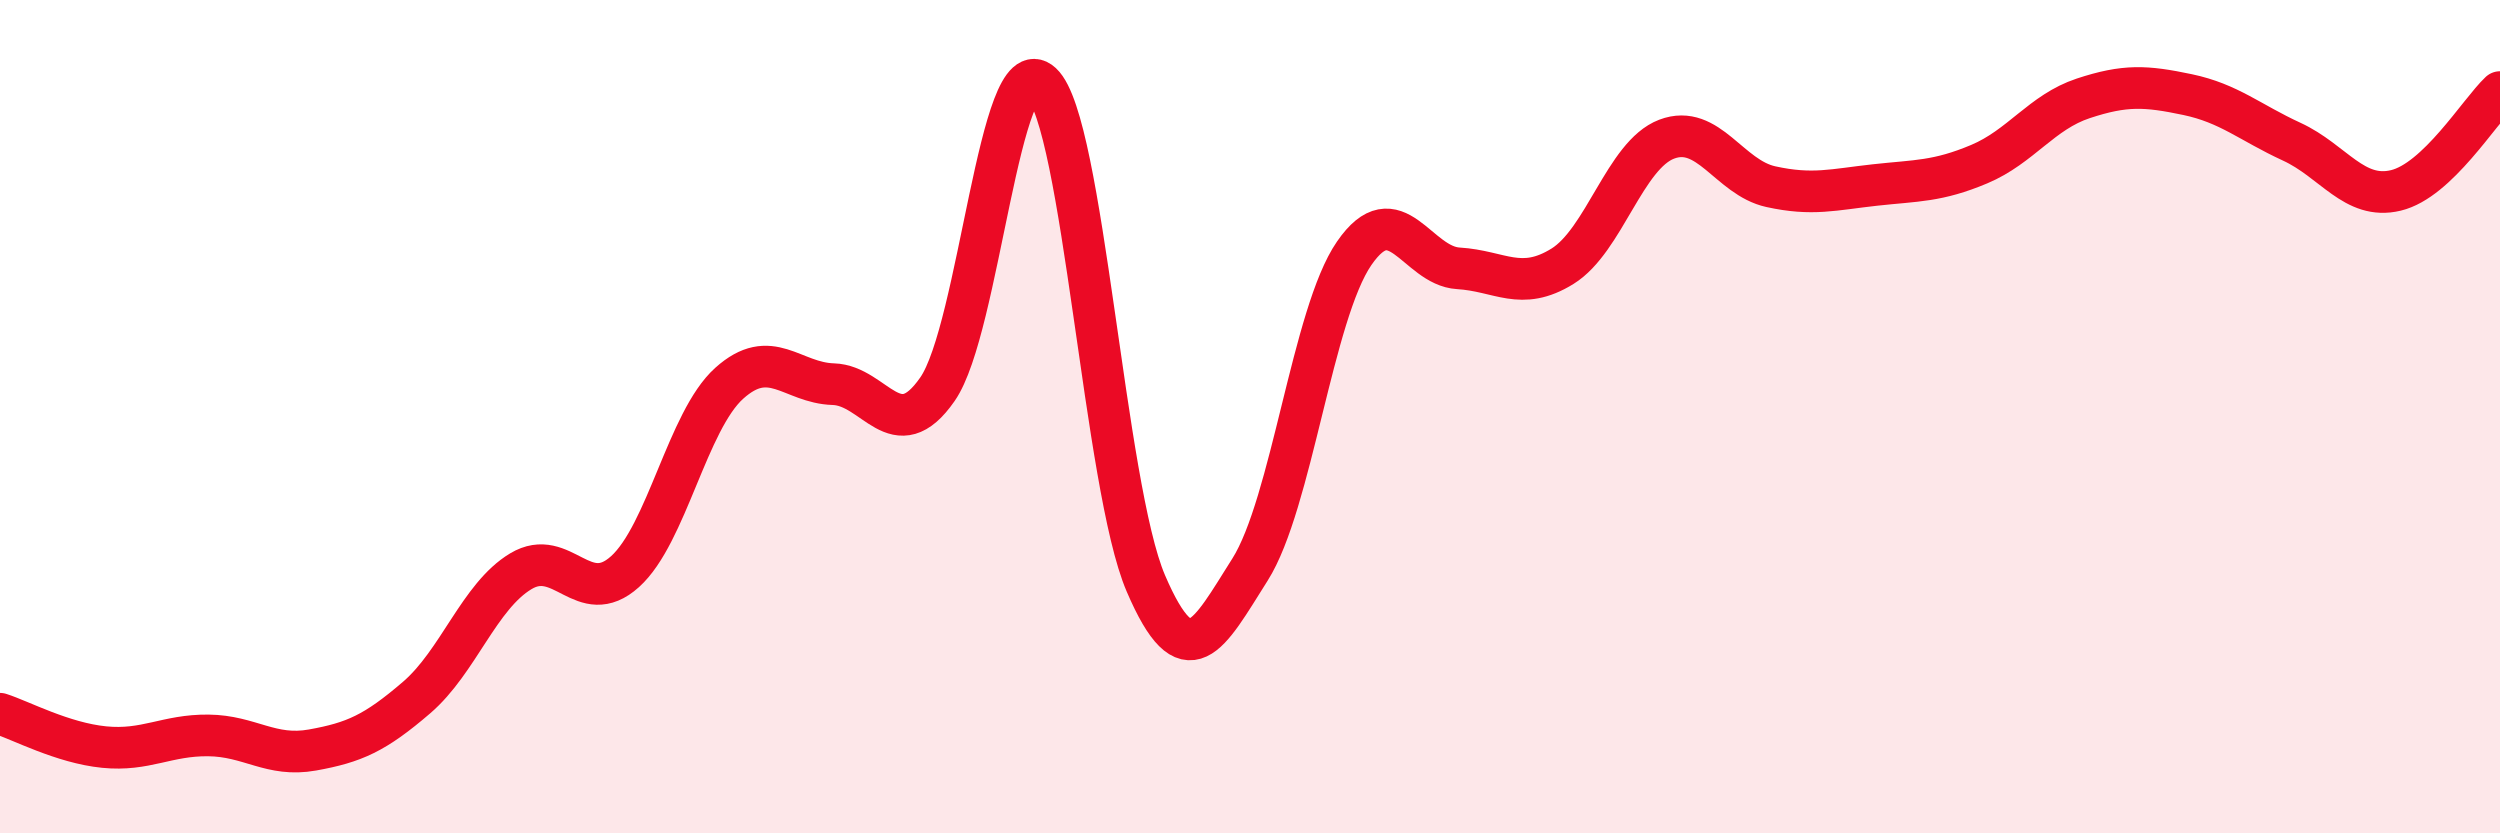
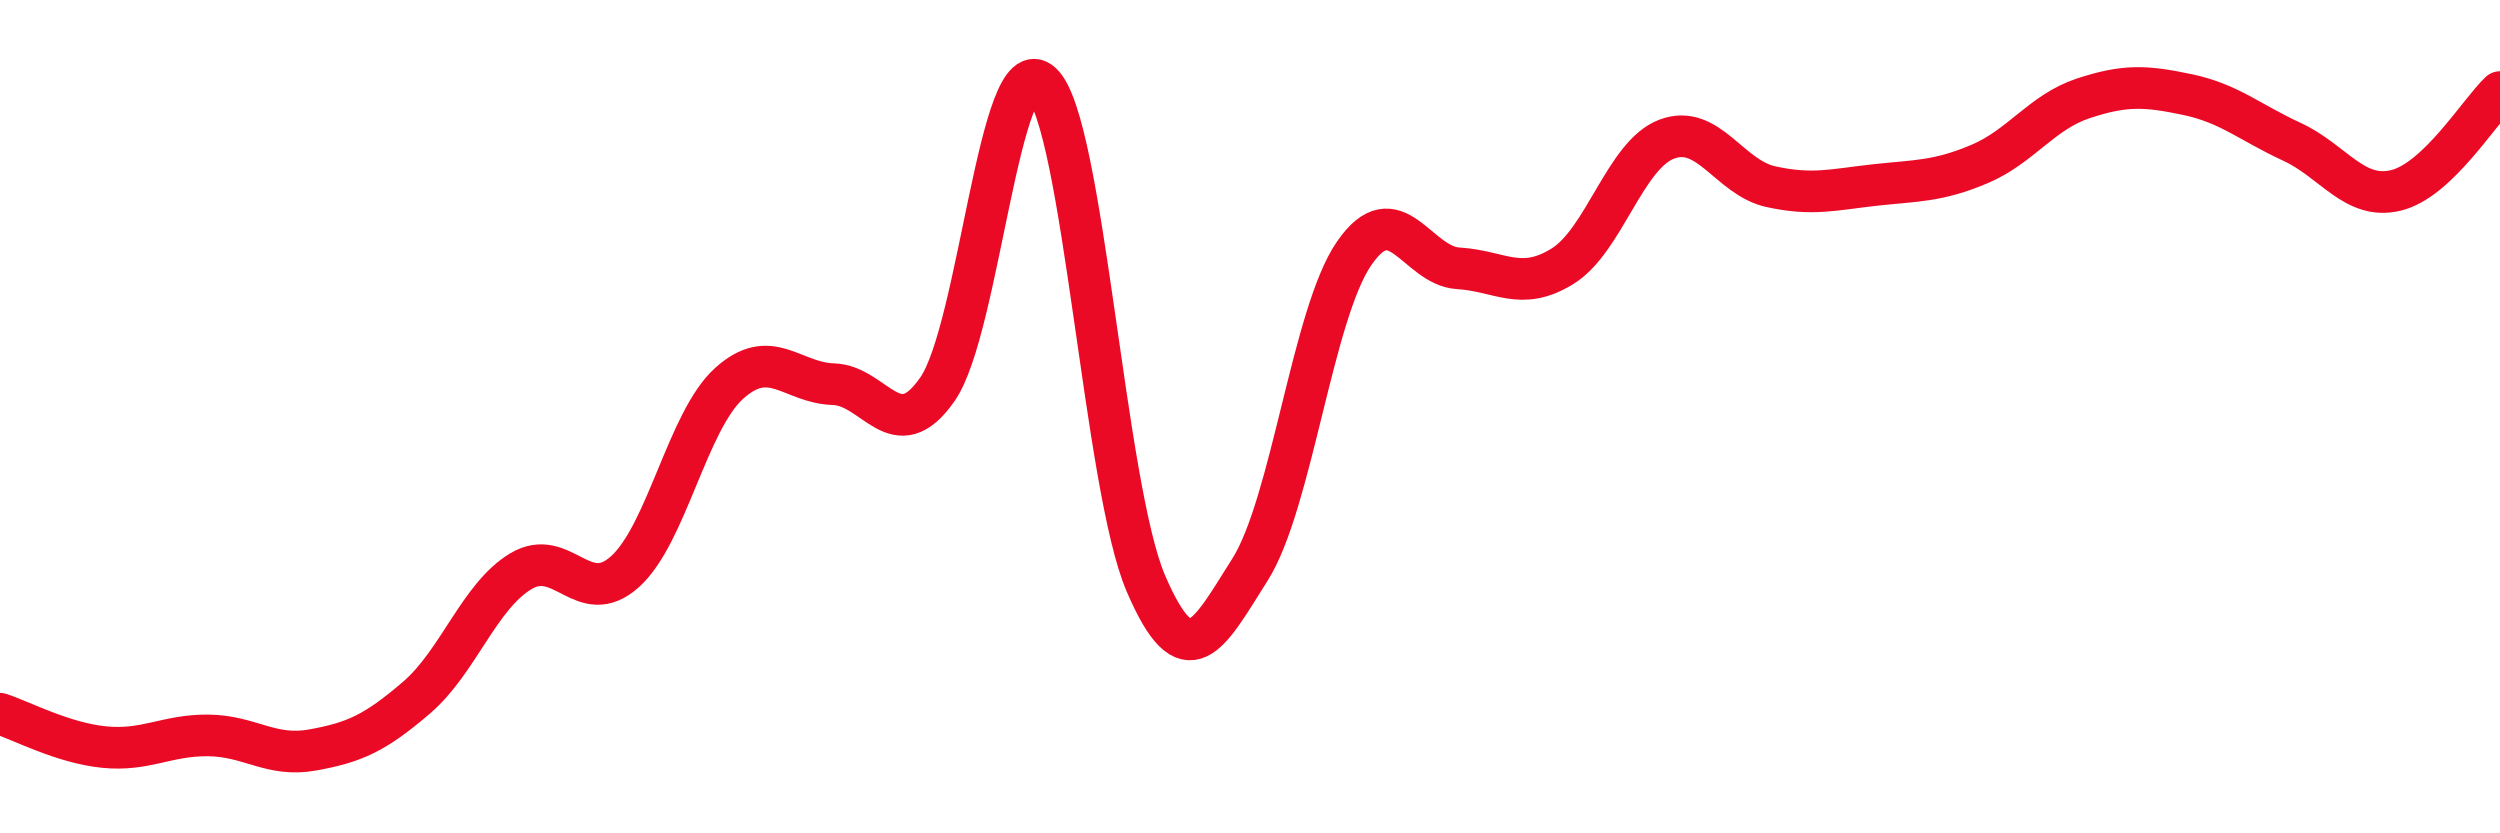
<svg xmlns="http://www.w3.org/2000/svg" width="60" height="20" viewBox="0 0 60 20">
-   <path d="M 0,17.13 C 0.5,17.29 1.5,17.83 2.5,17.93 C 3.5,18.03 4,17.64 5,17.65 C 6,17.66 6.5,18.18 7.5,18 C 8.5,17.82 9,17.6 10,16.74 C 11,15.88 11.5,14.31 12.5,13.71 C 13.5,13.11 14,14.62 15,13.72 C 16,12.82 16.5,10.1 17.5,9.2 C 18.5,8.3 19,9.19 20,9.22 C 21,9.25 21.5,10.78 22.5,9.34 C 23.5,7.9 24,1.07 25,2 C 26,2.93 26.5,11.67 27.5,14 C 28.5,16.33 29,15.25 30,13.67 C 31,12.09 31.5,7.53 32.5,6.08 C 33.5,4.63 34,6.38 35,6.44 C 36,6.5 36.5,7.01 37.5,6.39 C 38.5,5.77 39,3.72 40,3.34 C 41,2.96 41.5,4.26 42.5,4.48 C 43.5,4.7 44,4.55 45,4.44 C 46,4.33 46.5,4.36 47.5,3.94 C 48.5,3.52 49,2.69 50,2.36 C 51,2.03 51.5,2.06 52.5,2.27 C 53.5,2.48 54,2.94 55,3.4 C 56,3.86 56.5,4.81 57.5,4.57 C 58.5,4.33 59.5,2.68 60,2.21L60 20L0 20Z" fill="#EB0A25" opacity="0.1" stroke-linecap="round" stroke-linejoin="round" />
  <path d="M 0,17.13 C 0.5,17.29 1.5,17.83 2.5,17.93 C 3.5,18.03 4,17.64 5,17.65 C 6,17.66 6.5,18.18 7.5,18 C 8.5,17.82 9,17.6 10,16.74 C 11,15.88 11.5,14.31 12.5,13.71 C 13.5,13.11 14,14.62 15,13.72 C 16,12.82 16.5,10.1 17.5,9.2 C 18.5,8.3 19,9.19 20,9.22 C 21,9.25 21.5,10.78 22.5,9.34 C 23.5,7.9 24,1.07 25,2 C 26,2.93 26.5,11.67 27.5,14 C 28.5,16.33 29,15.25 30,13.67 C 31,12.09 31.5,7.53 32.5,6.08 C 33.5,4.63 34,6.38 35,6.44 C 36,6.5 36.5,7.01 37.5,6.39 C 38.5,5.77 39,3.72 40,3.34 C 41,2.96 41.5,4.26 42.5,4.48 C 43.5,4.7 44,4.55 45,4.44 C 46,4.33 46.5,4.36 47.5,3.94 C 48.5,3.52 49,2.69 50,2.36 C 51,2.03 51.5,2.06 52.5,2.27 C 53.5,2.48 54,2.94 55,3.4 C 56,3.86 56.5,4.81 57.5,4.57 C 58.5,4.33 59.5,2.68 60,2.21" stroke="#EB0A25" stroke-width="1" fill="none" stroke-linecap="round" stroke-linejoin="round" />
</svg>